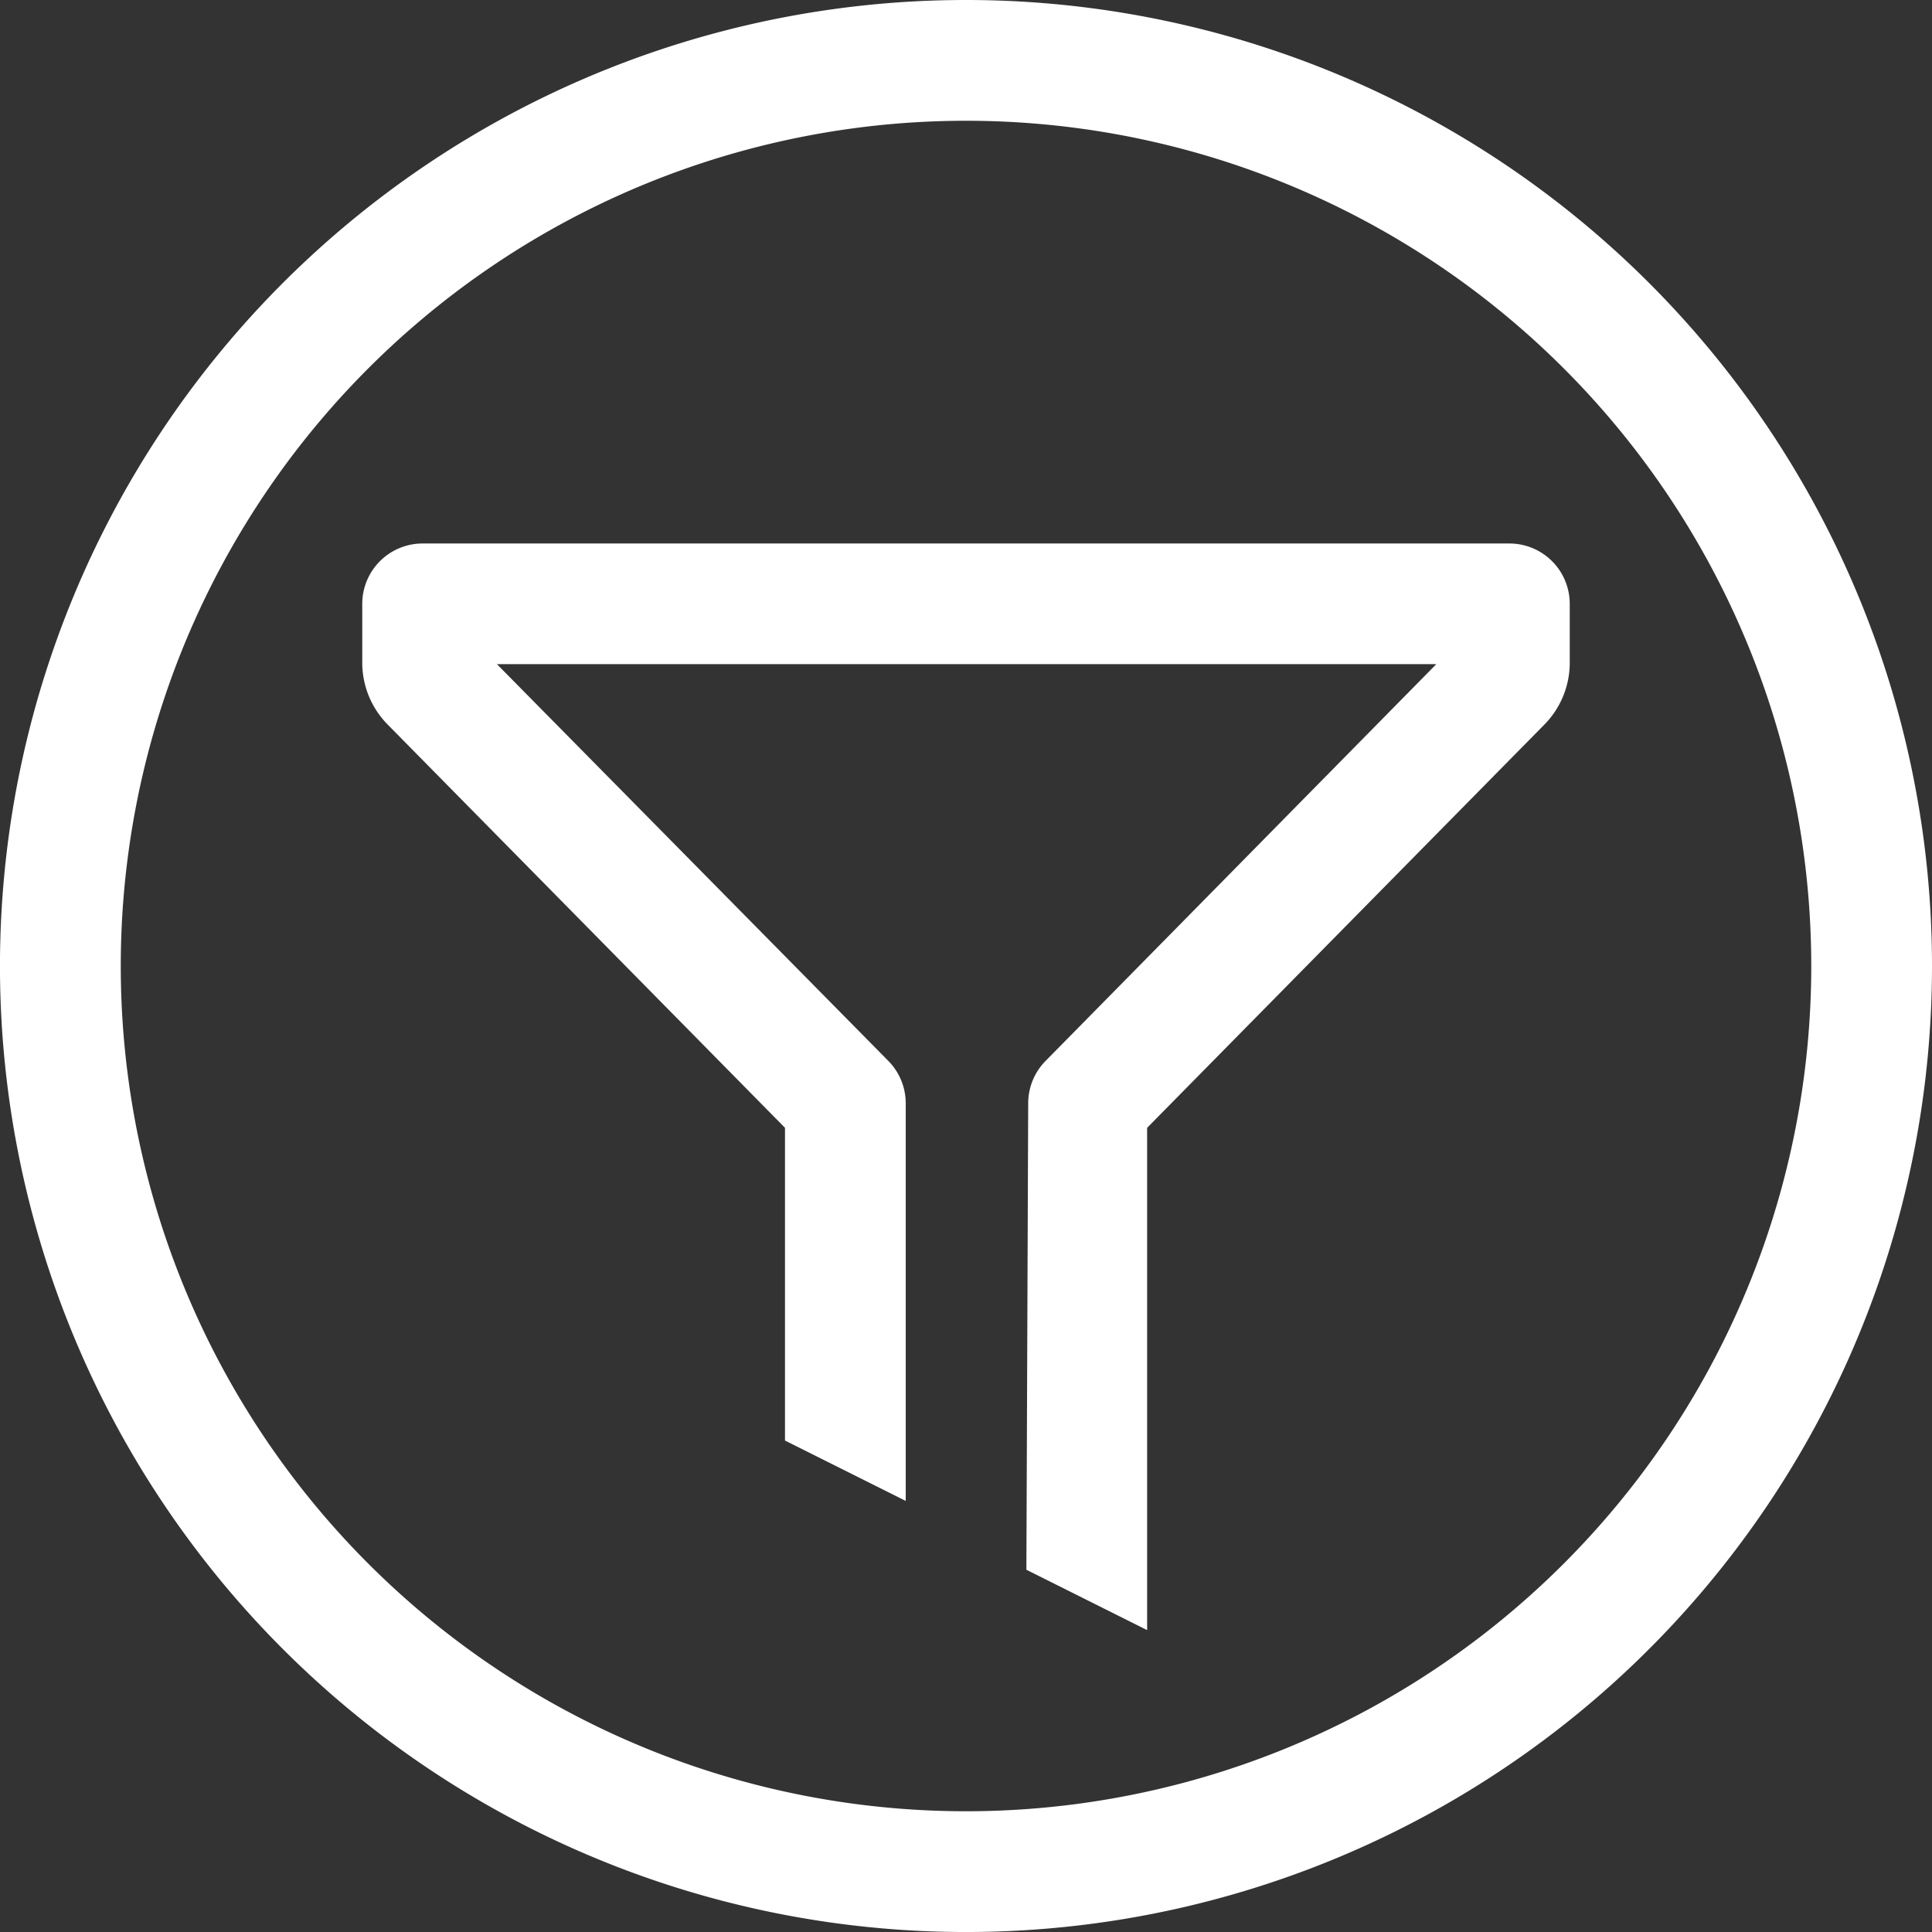
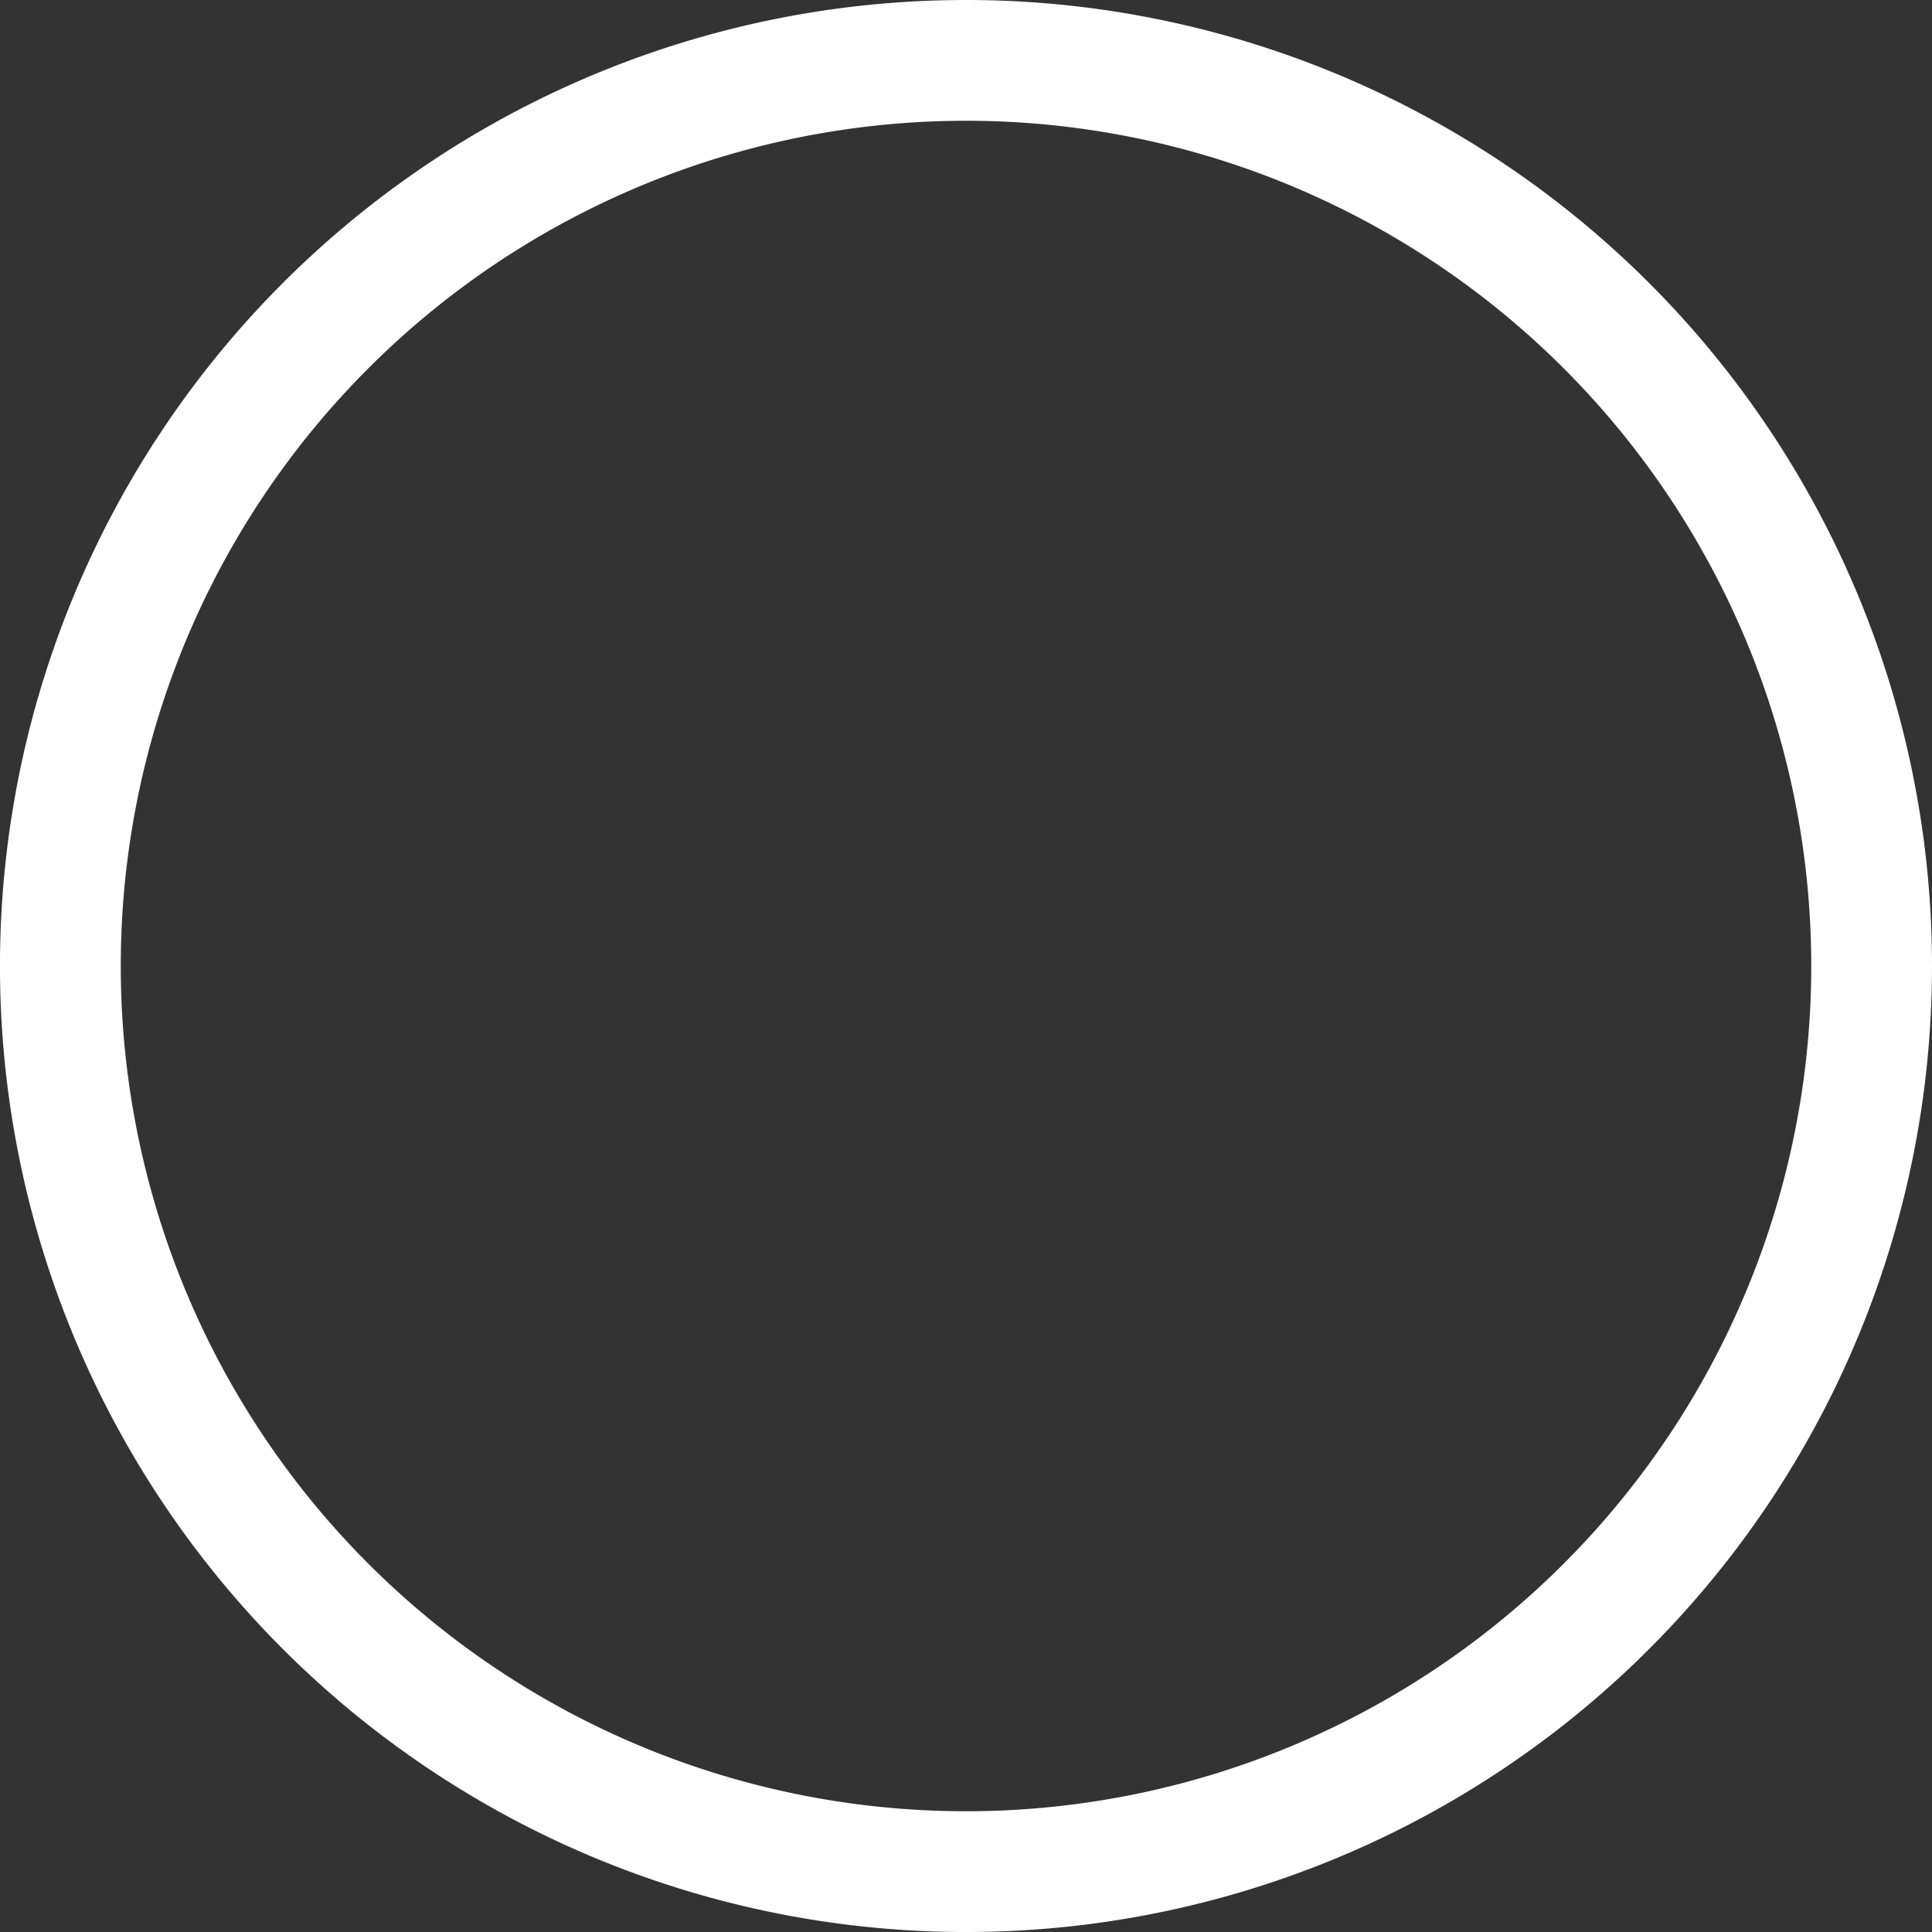
<svg xmlns="http://www.w3.org/2000/svg" width="85.283" height="85.283" viewBox="0 0 85.283 85.283">
  <rect x="0" y="0" width="85.283" height="85.283" fill="#333333" stroke="none" />
  <g id="filter-icon" transform="translate(-10.66 -10.66)">
-     <path id="Path_1117" data-name="Path 1117" d="M61.3,98.233l5.33,2.665V83.336a2.665,2.665,0,0,0-.773-1.866L48.583,63.96H90.052L72.809,81.47a2.665,2.665,0,0,0-.773,1.866l-.08,20.6,5.33,2.665V84.428l17.536-17.8a3.891,3.891,0,0,0,1.119-2.665V61.3a2.665,2.665,0,0,0-2.665-2.665H45.305A2.665,2.665,0,0,0,42.64,61.3V63.96a3.891,3.891,0,0,0,1.119,2.665L61.3,84.428Z" transform="translate(-15.989 -23.984)" fill="#fff" />
    <path id="Path_1118" data-name="Path 1118" d="M53.3,10.66A42.642,42.642,0,1,0,95.943,53.3,42.642,42.642,0,0,0,53.3,10.66Zm0,79.953A37.311,37.311,0,1,1,90.613,53.3,37.311,37.311,0,0,1,53.3,90.613Z" transform="translate(0 0)" fill="#fff" />
  </g>
</svg>